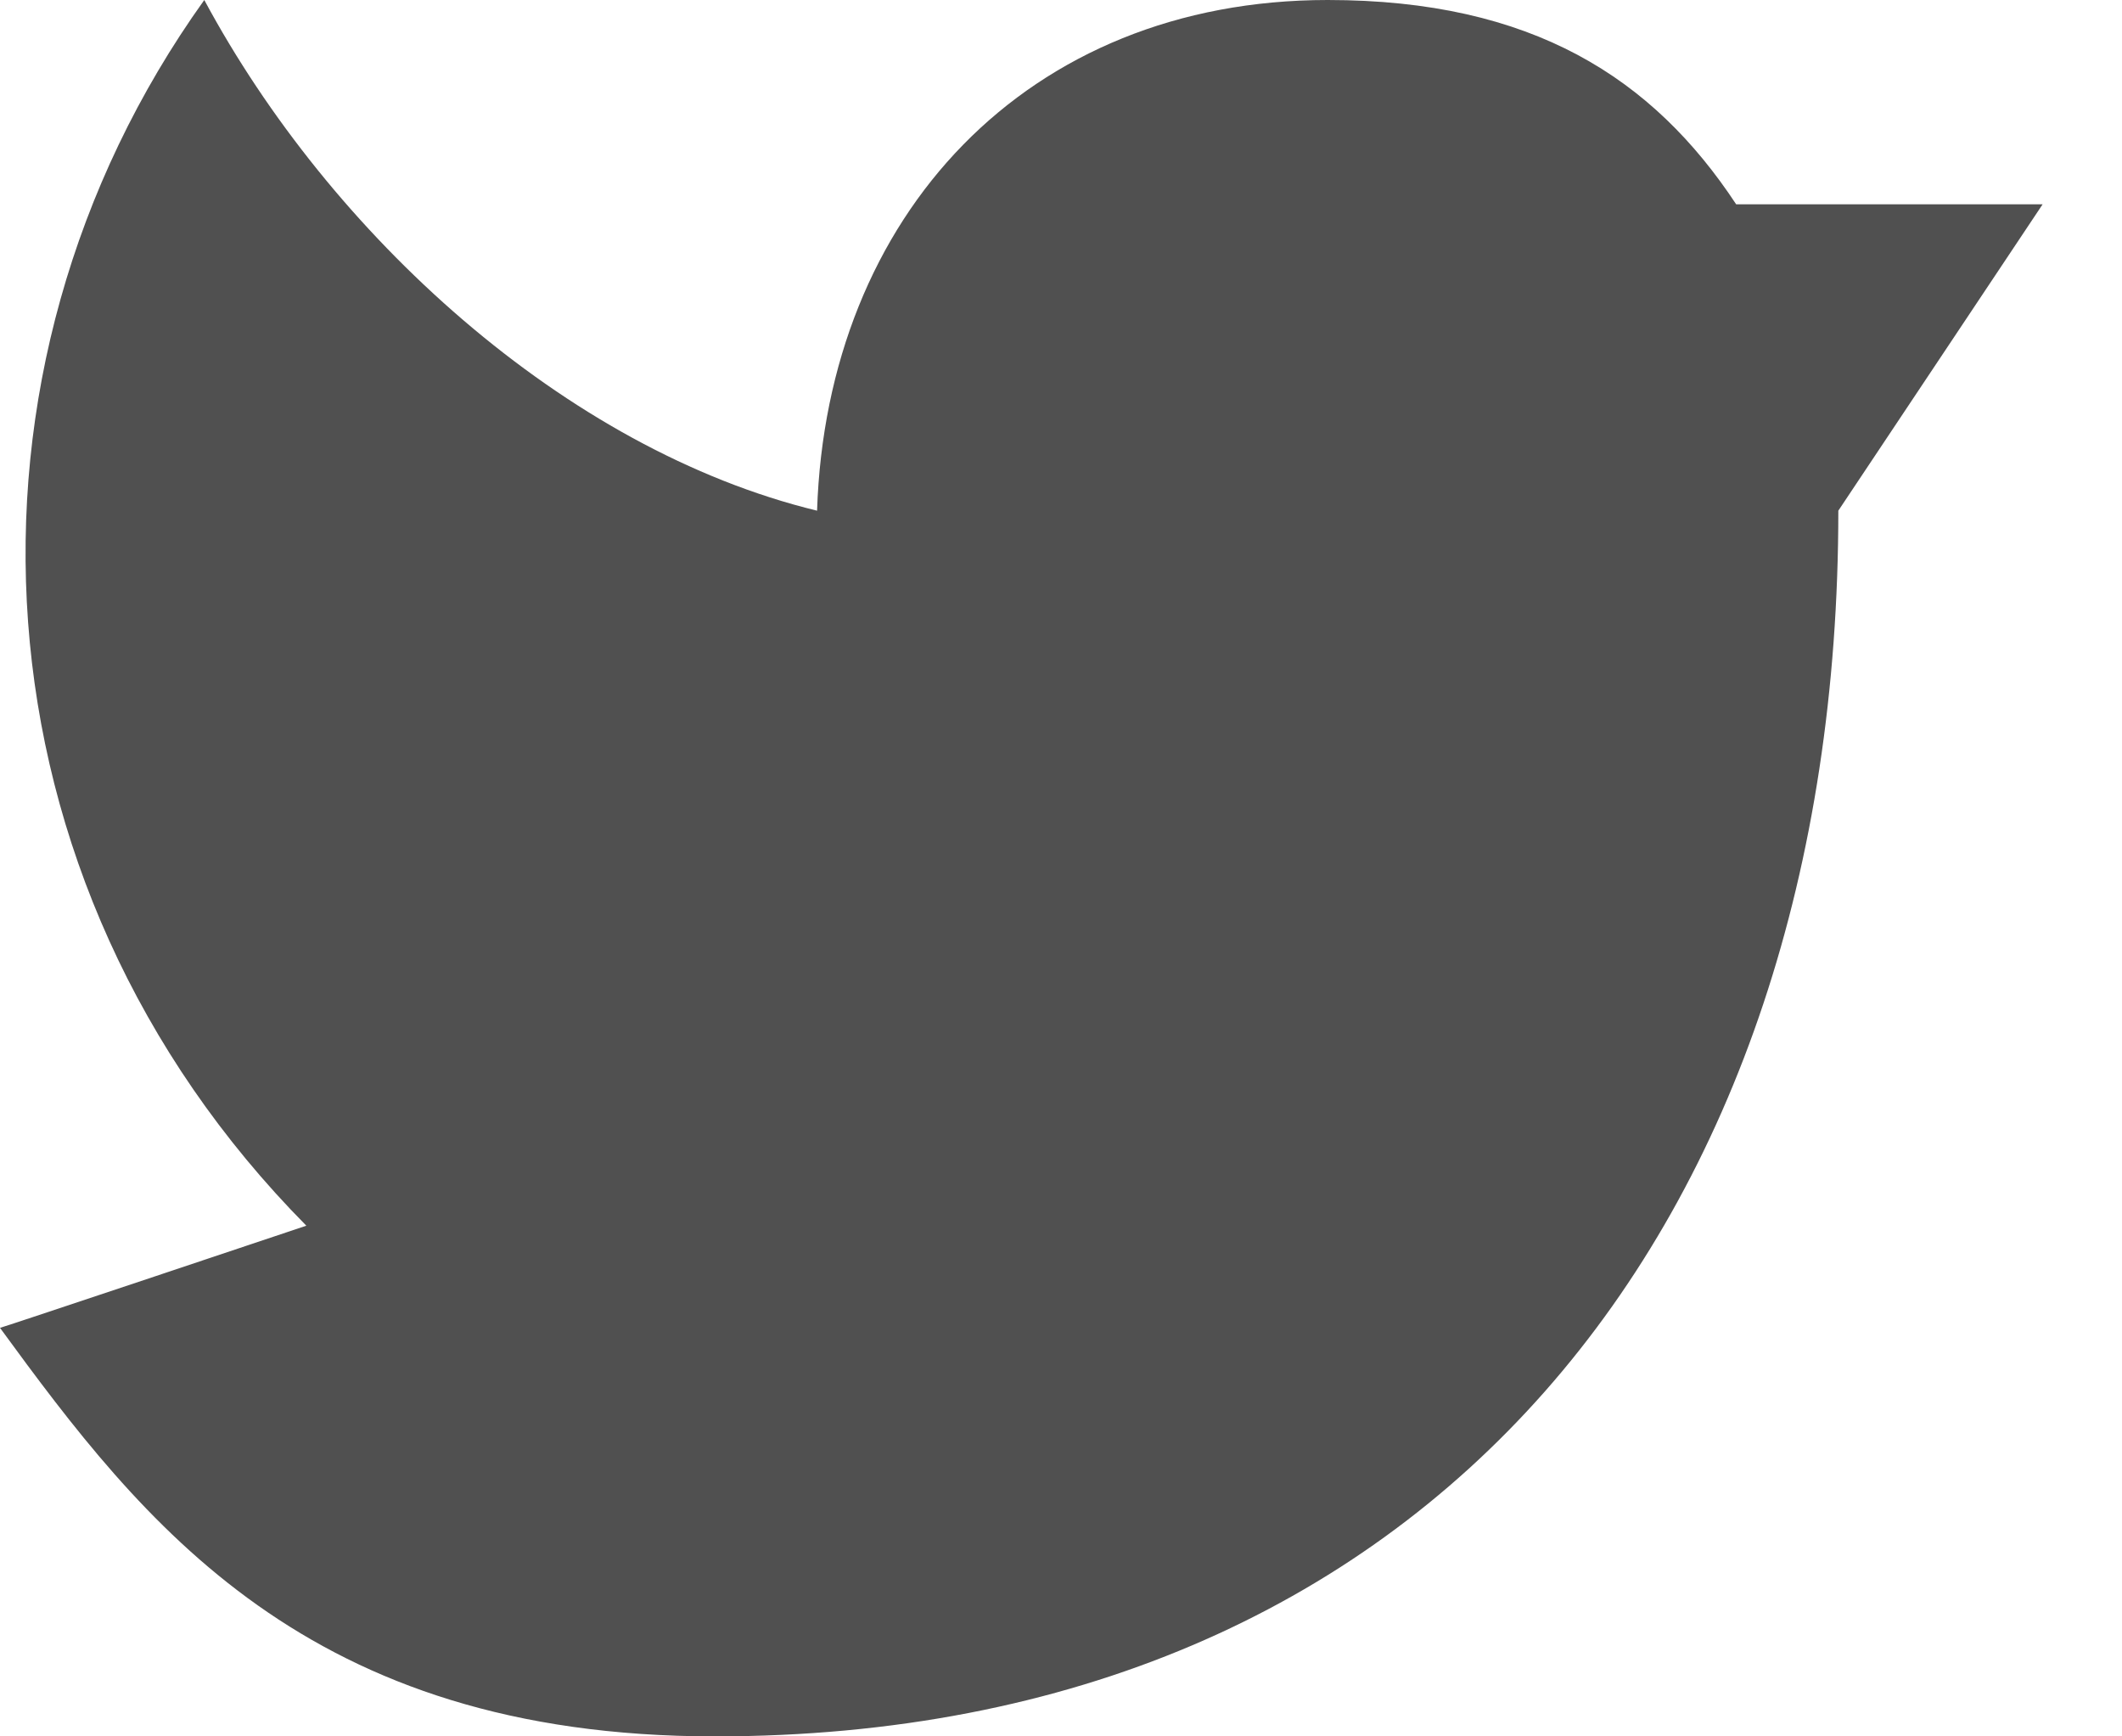
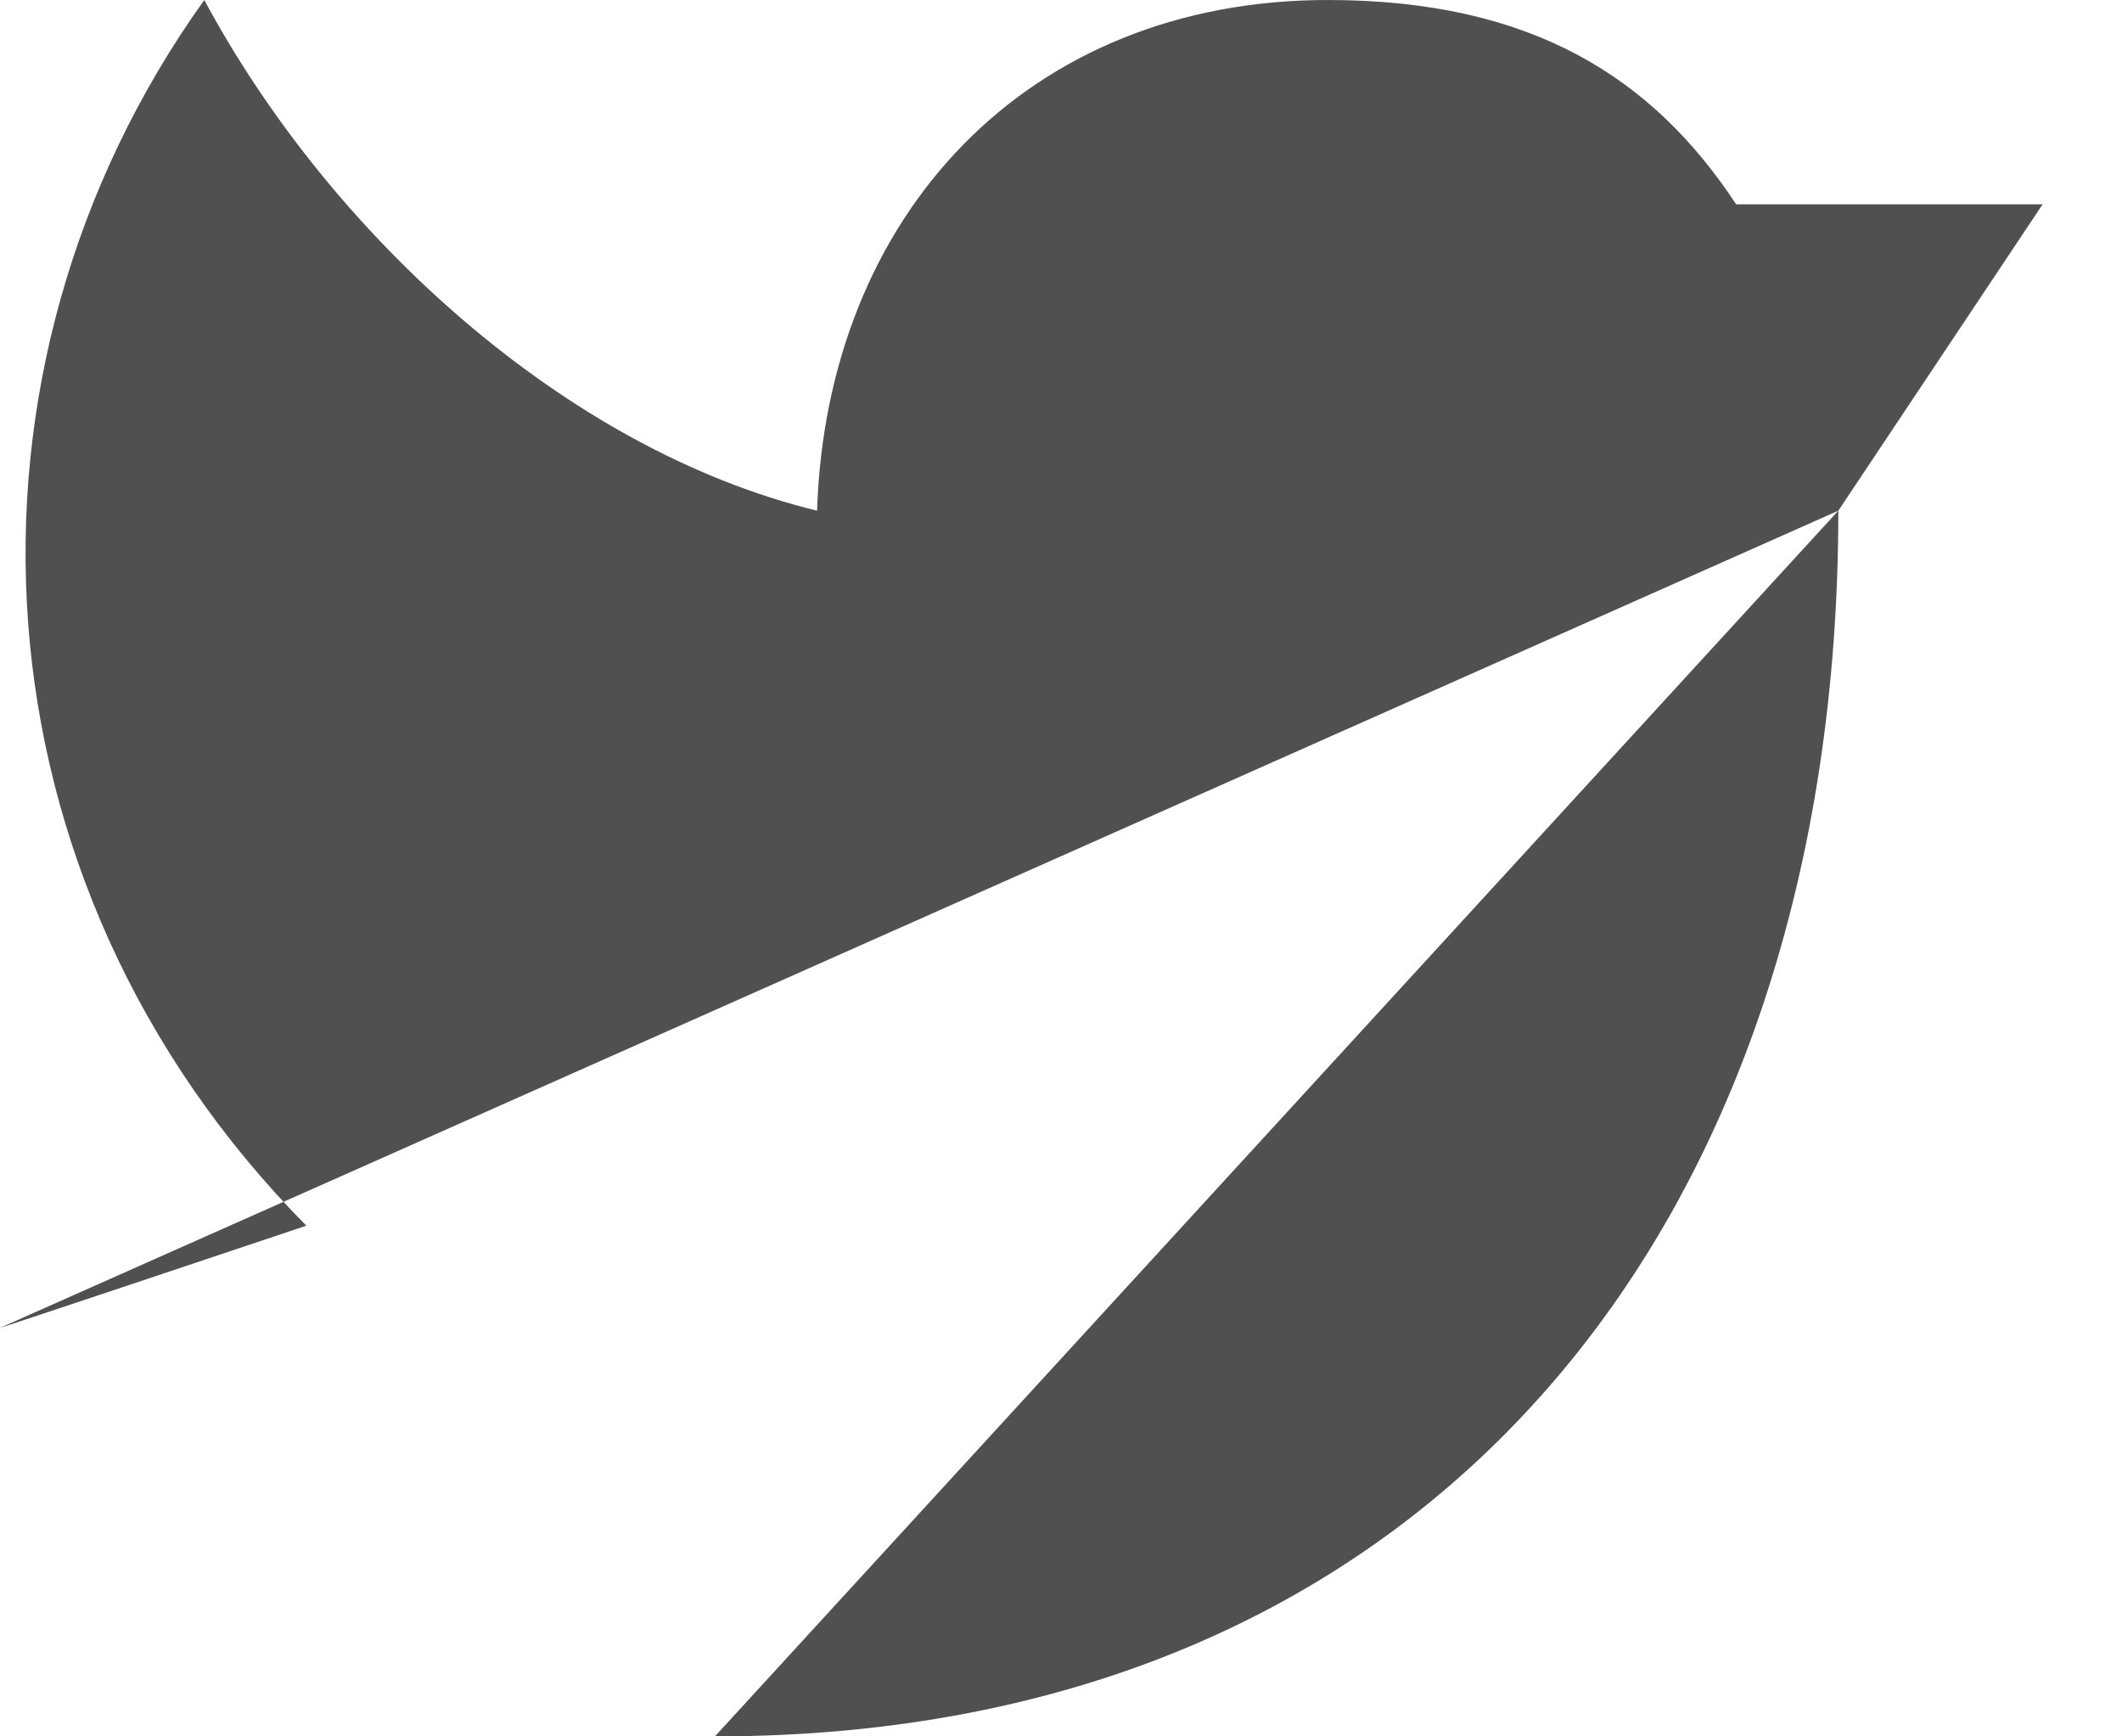
<svg xmlns="http://www.w3.org/2000/svg" width="22" height="18" viewBox="0 0 22 18" fill="none">
-   <path d="M19.059 5.294C19.059 12.706 14.823 18 7.412 18C3.176 18 1.479 15.789 0 13.765M0 13.765C0.034 13.759 3.176 12.706 3.176 12.706C-0.36 9.131 -0.628 3.835 2.118 0C3.42 2.423 5.852 4.657 8.471 5.294C8.571 2.236 10.646 0 13.765 0C15.888 0 17.137 0.81 18 2.118H21.177L19.059 5.294" fill="#505050" />
+   <path d="M19.059 5.294C19.059 12.706 14.823 18 7.412 18M0 13.765C0.034 13.759 3.176 12.706 3.176 12.706C-0.36 9.131 -0.628 3.835 2.118 0C3.42 2.423 5.852 4.657 8.471 5.294C8.571 2.236 10.646 0 13.765 0C15.888 0 17.137 0.81 18 2.118H21.177L19.059 5.294" fill="#505050" />
</svg>